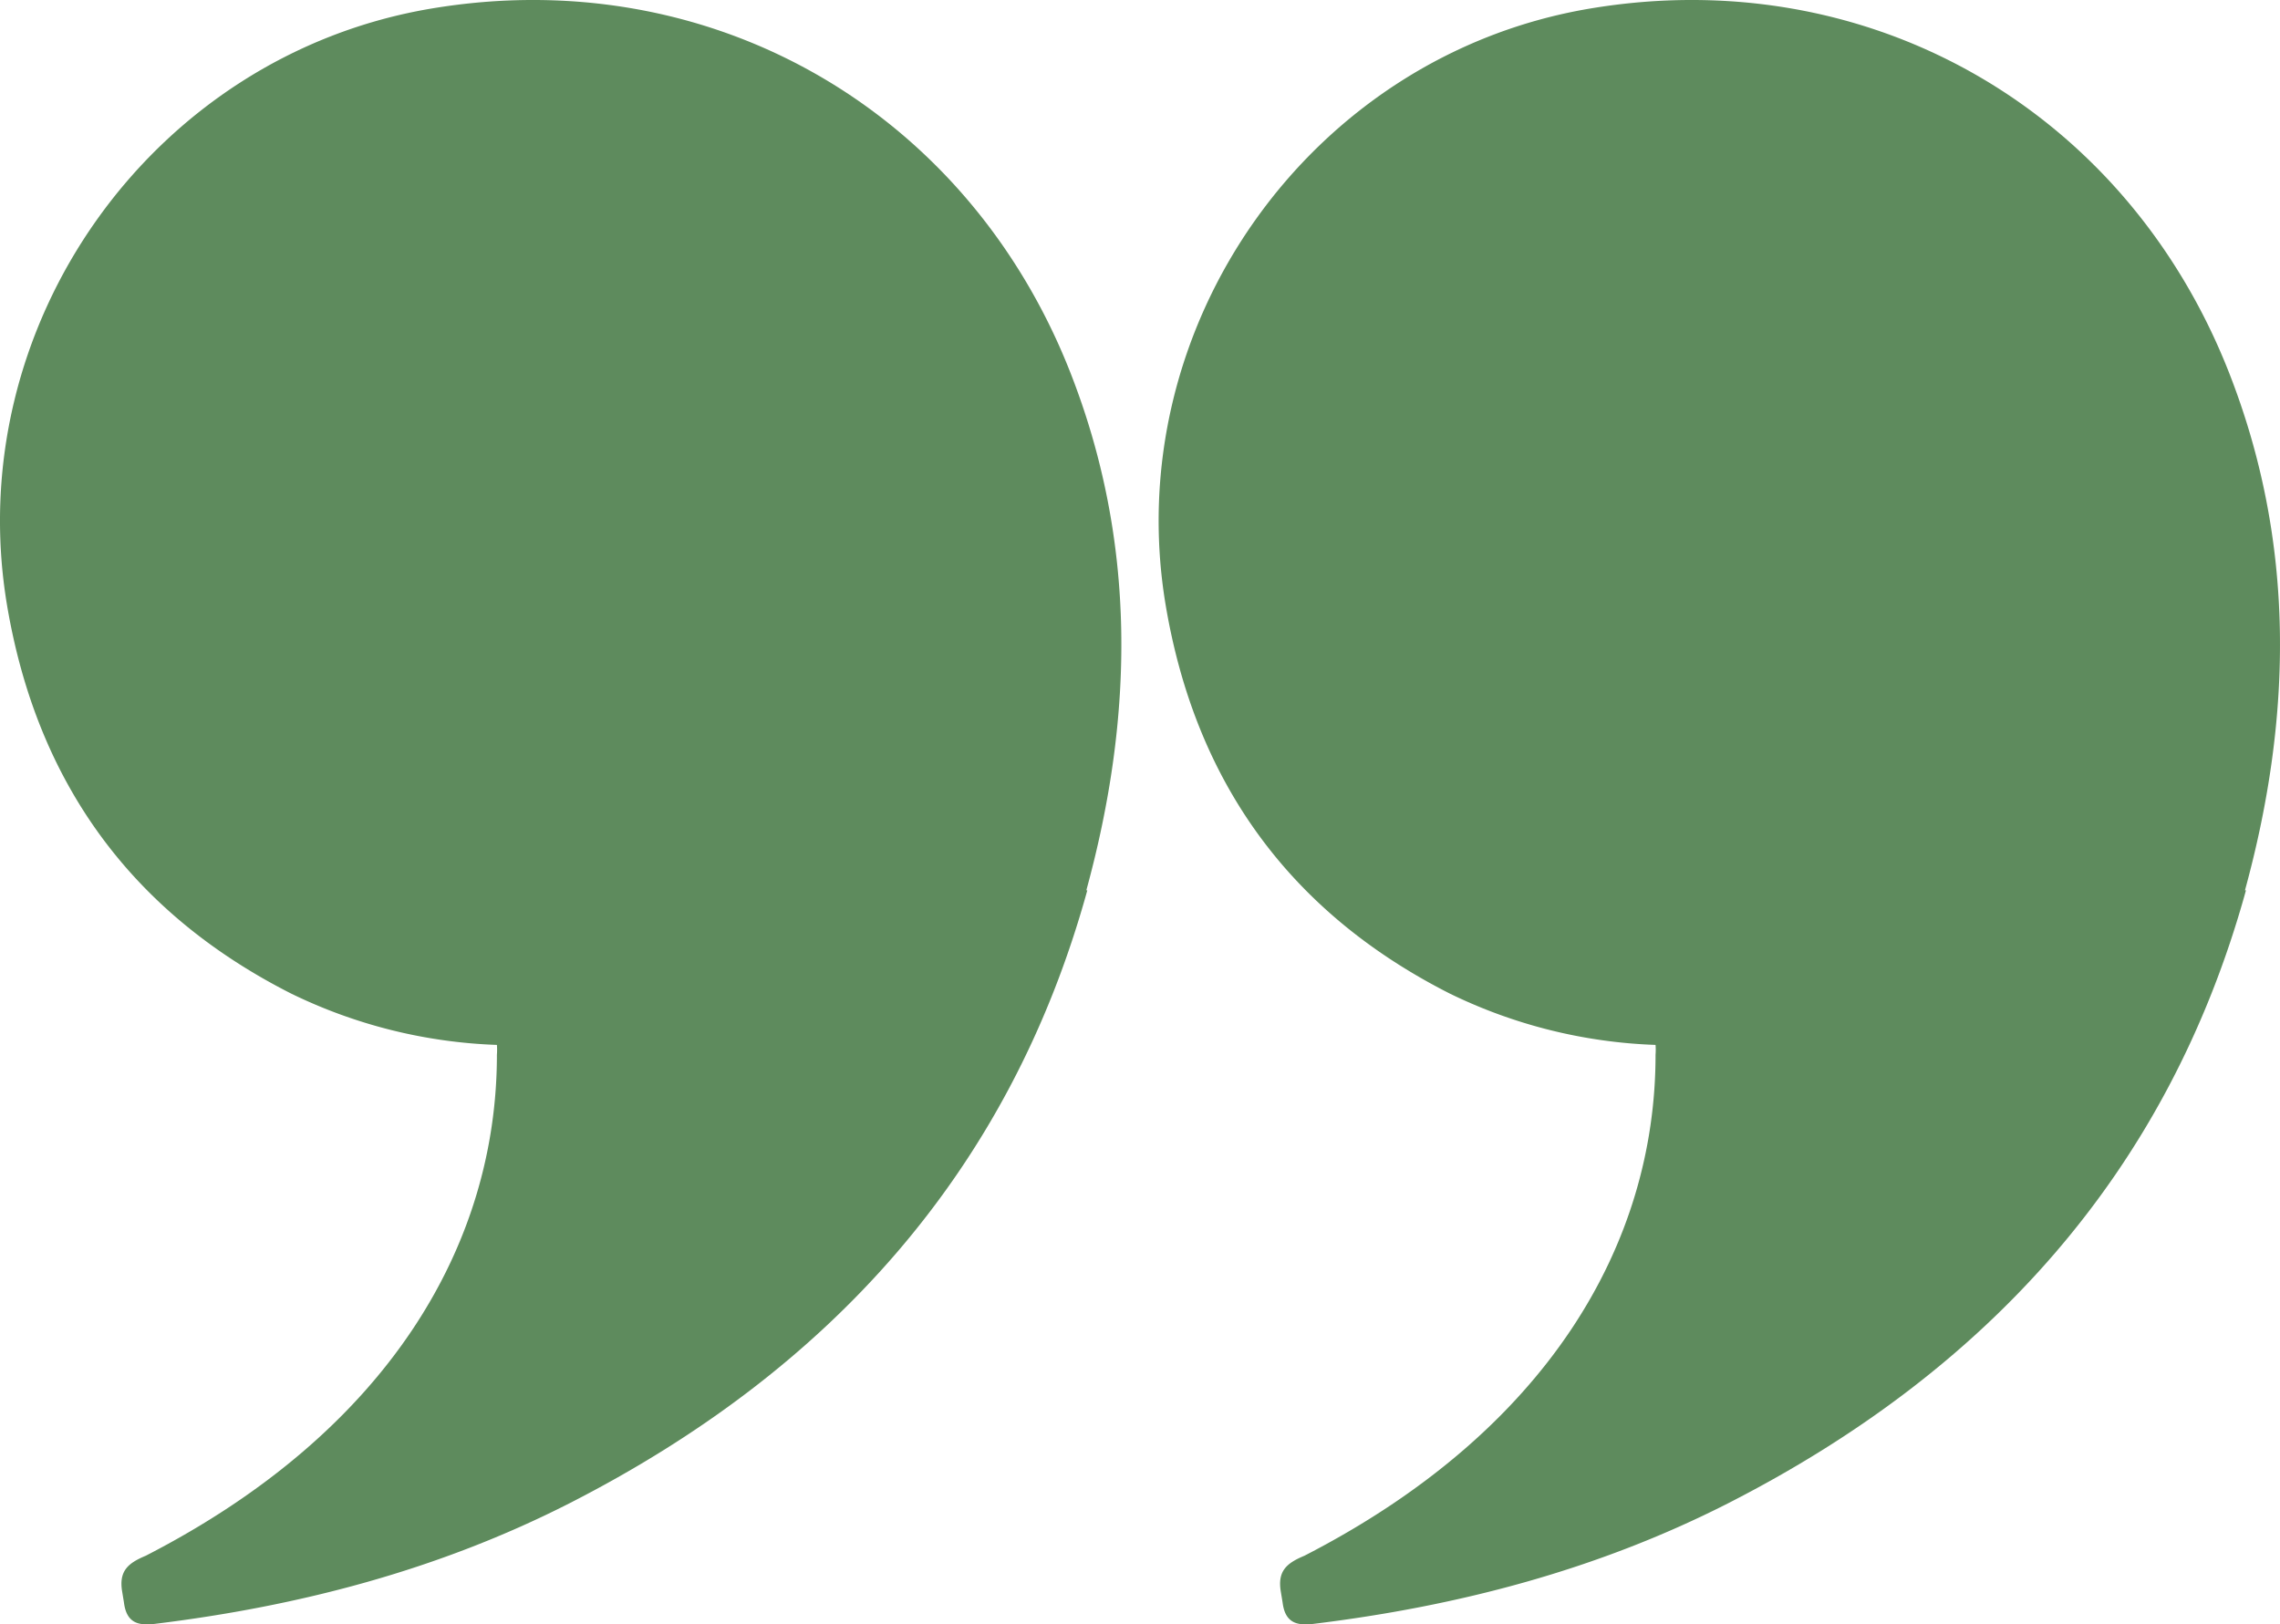
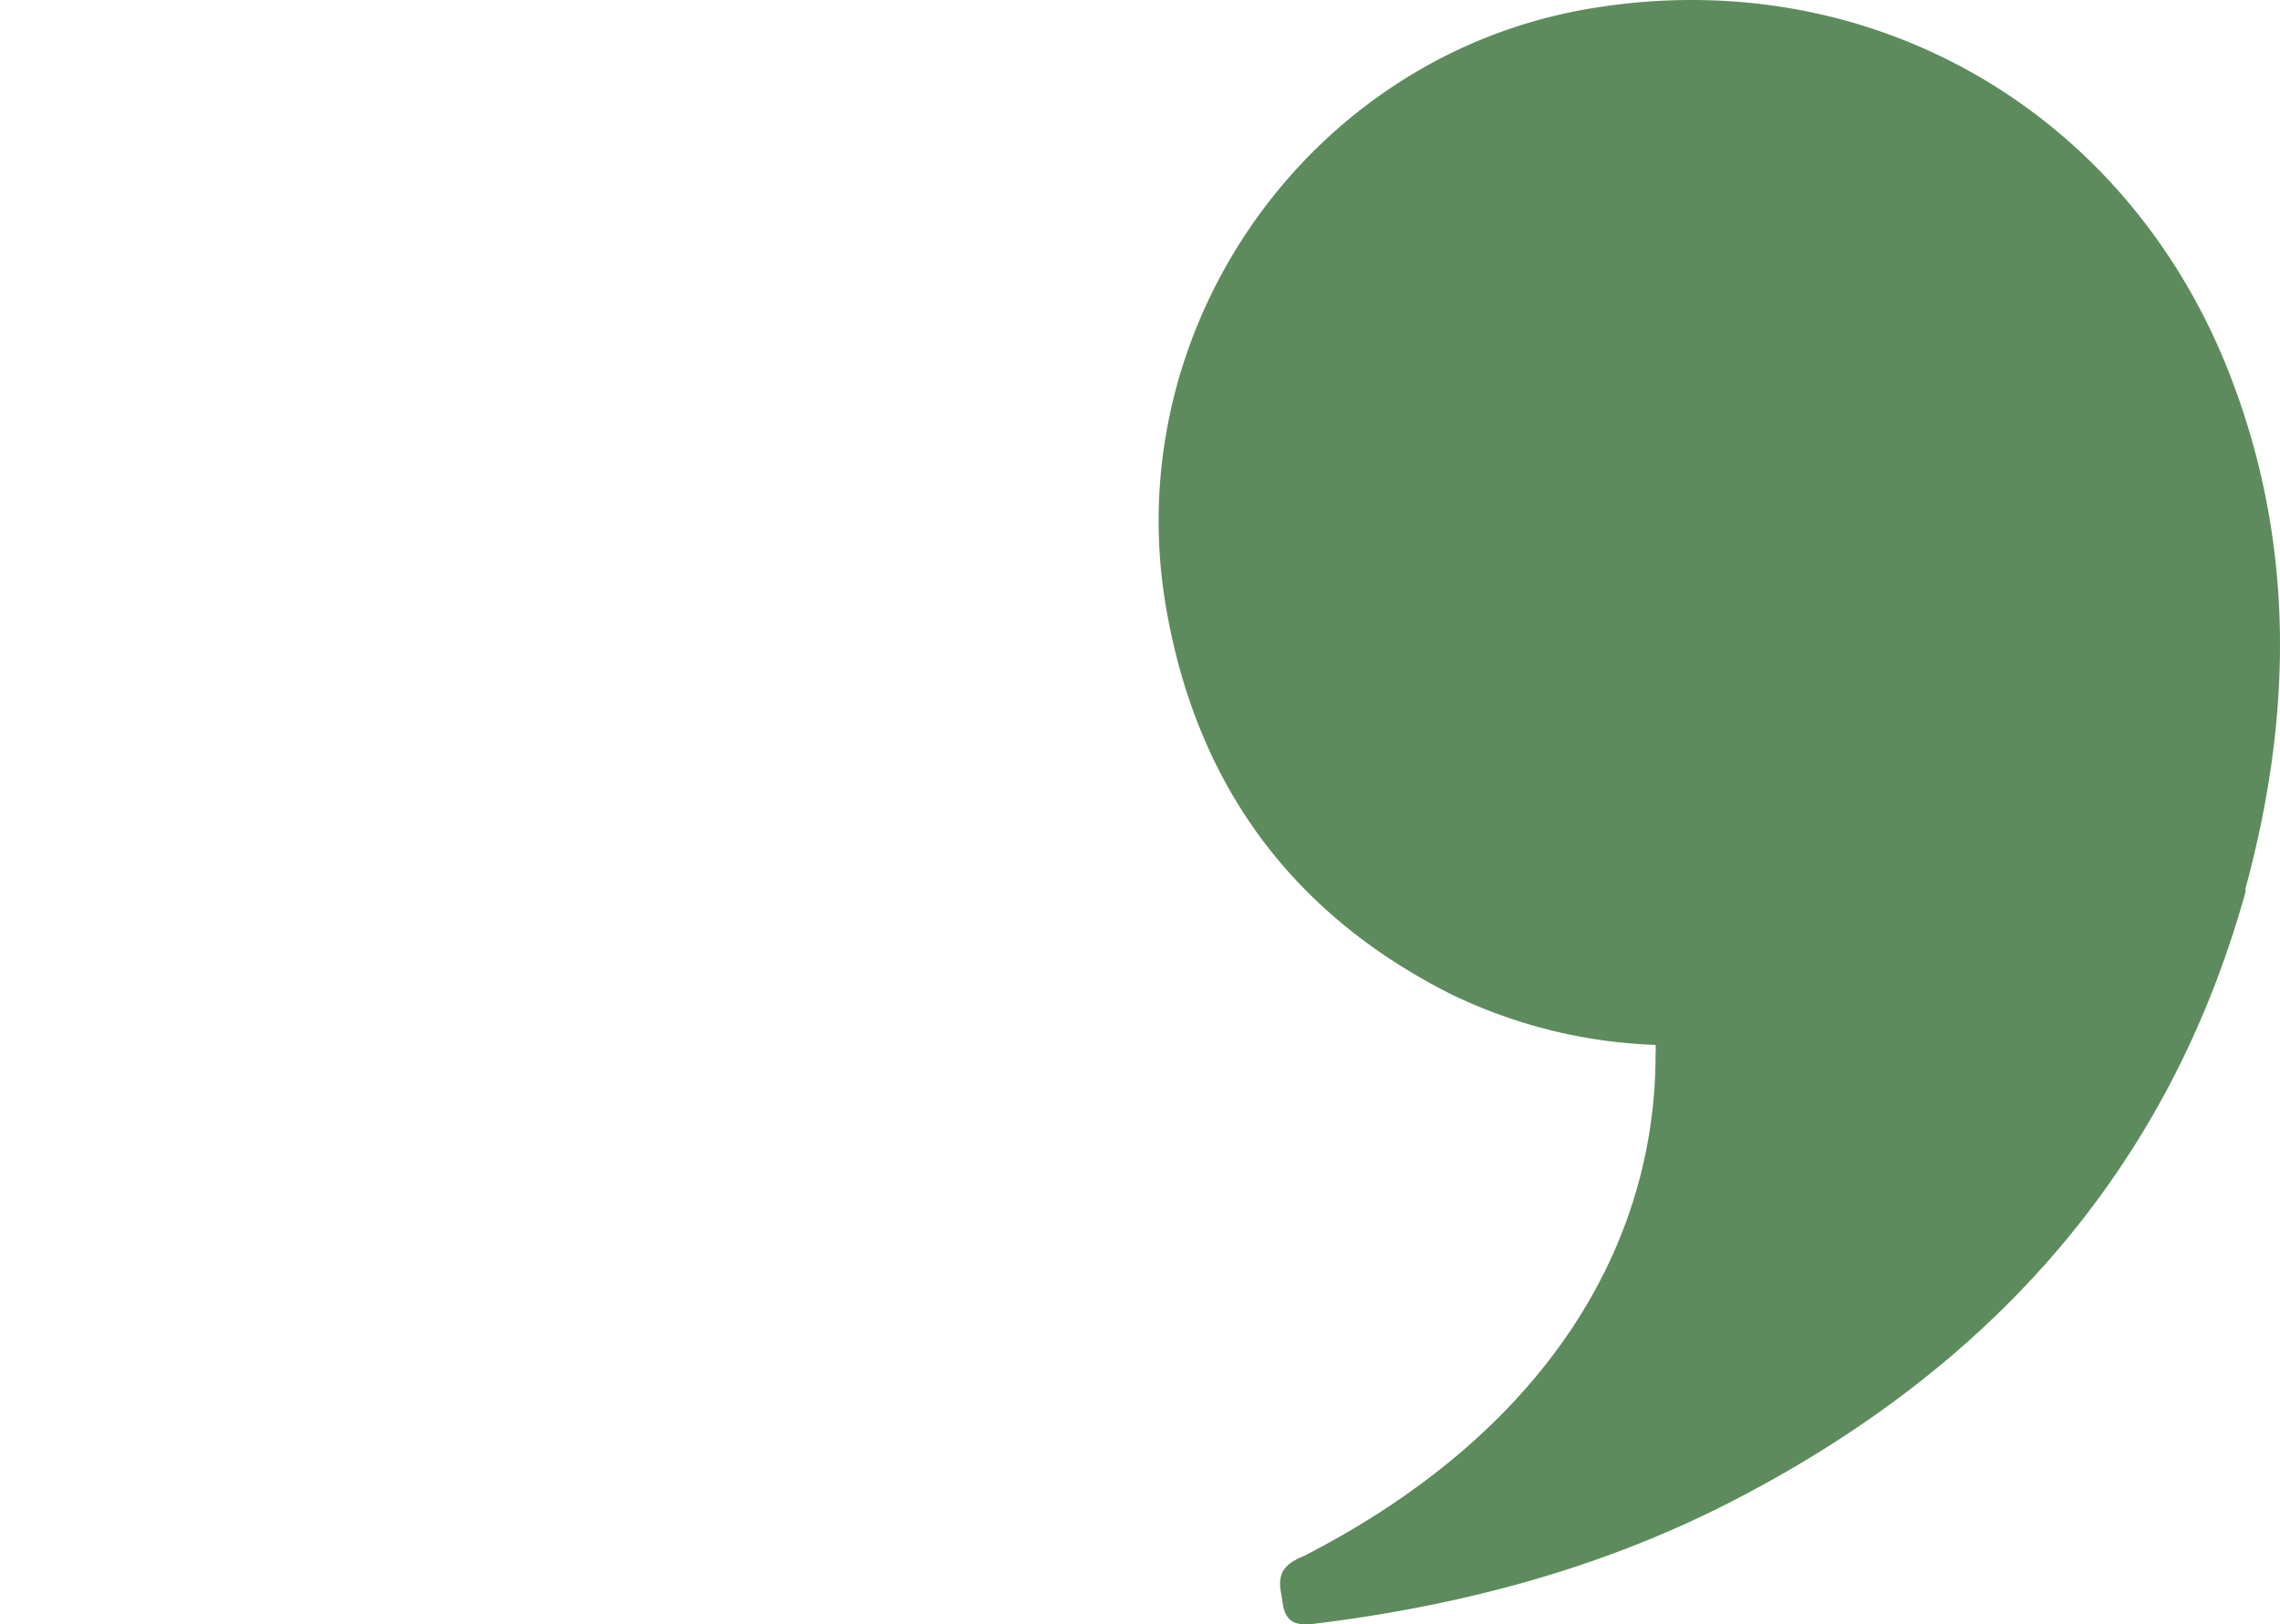
<svg xmlns="http://www.w3.org/2000/svg" width="199.999" height="142.514" viewBox="0 0 199.999 142.514">
  <g id="dynacom_quote_closing_mark" data-name="dynacom quote closing mark" transform="translate(1598 3139.496) rotate(180)">
    <path id="Path_24064" data-name="Path 24064" d="M3.074,64.4C-1.1,79.641-1.4,94.966,4.538,109.99c9.126,23.031,31.684,35.86,56.007,31.77,24.538-4.133,41.327-27.9,37.195-52.391-2.626-15.5-10.891-26.906-24.882-34.009a44.669,44.669,0,0,0-18.081-4.52,5.458,5.458,0,0,1,0-.861c0-16.682,9.518-33.019,30.806-43.958,1.55-.646,2.368-1.335,2.066-3.143l-.155-.943C87.279.172,86.289-.13,84.825.042,72.125,1.592,59.9,4.777,48.4,10.632,25.718,22.213,9.833,39.6,2.988,64.4Z" transform="translate(1398 2996.982)" fill="#5e8b5d" />
-     <path id="Path_24065" data-name="Path 24065" d="M3.074,64.4C-1.1,79.641-1.4,94.966,4.538,109.99c9.126,23.031,31.684,35.86,56.007,31.77,24.538-4.133,41.327-27.9,37.195-52.391-2.626-15.5-10.891-26.906-24.882-34.009a44.669,44.669,0,0,0-18.081-4.52,5.458,5.458,0,0,1,0-.861c0-16.682,9.518-33.019,30.806-43.958,1.55-.646,2.368-1.335,2.066-3.143l-.155-.943C87.279.172,86.289-.13,84.825.042,72.125,1.592,59.9,4.777,48.4,10.632,25.718,22.213,9.833,39.6,2.988,64.4Z" transform="translate(1499.635 2996.982)" fill="#5e8b5d" />
  </g>
</svg>